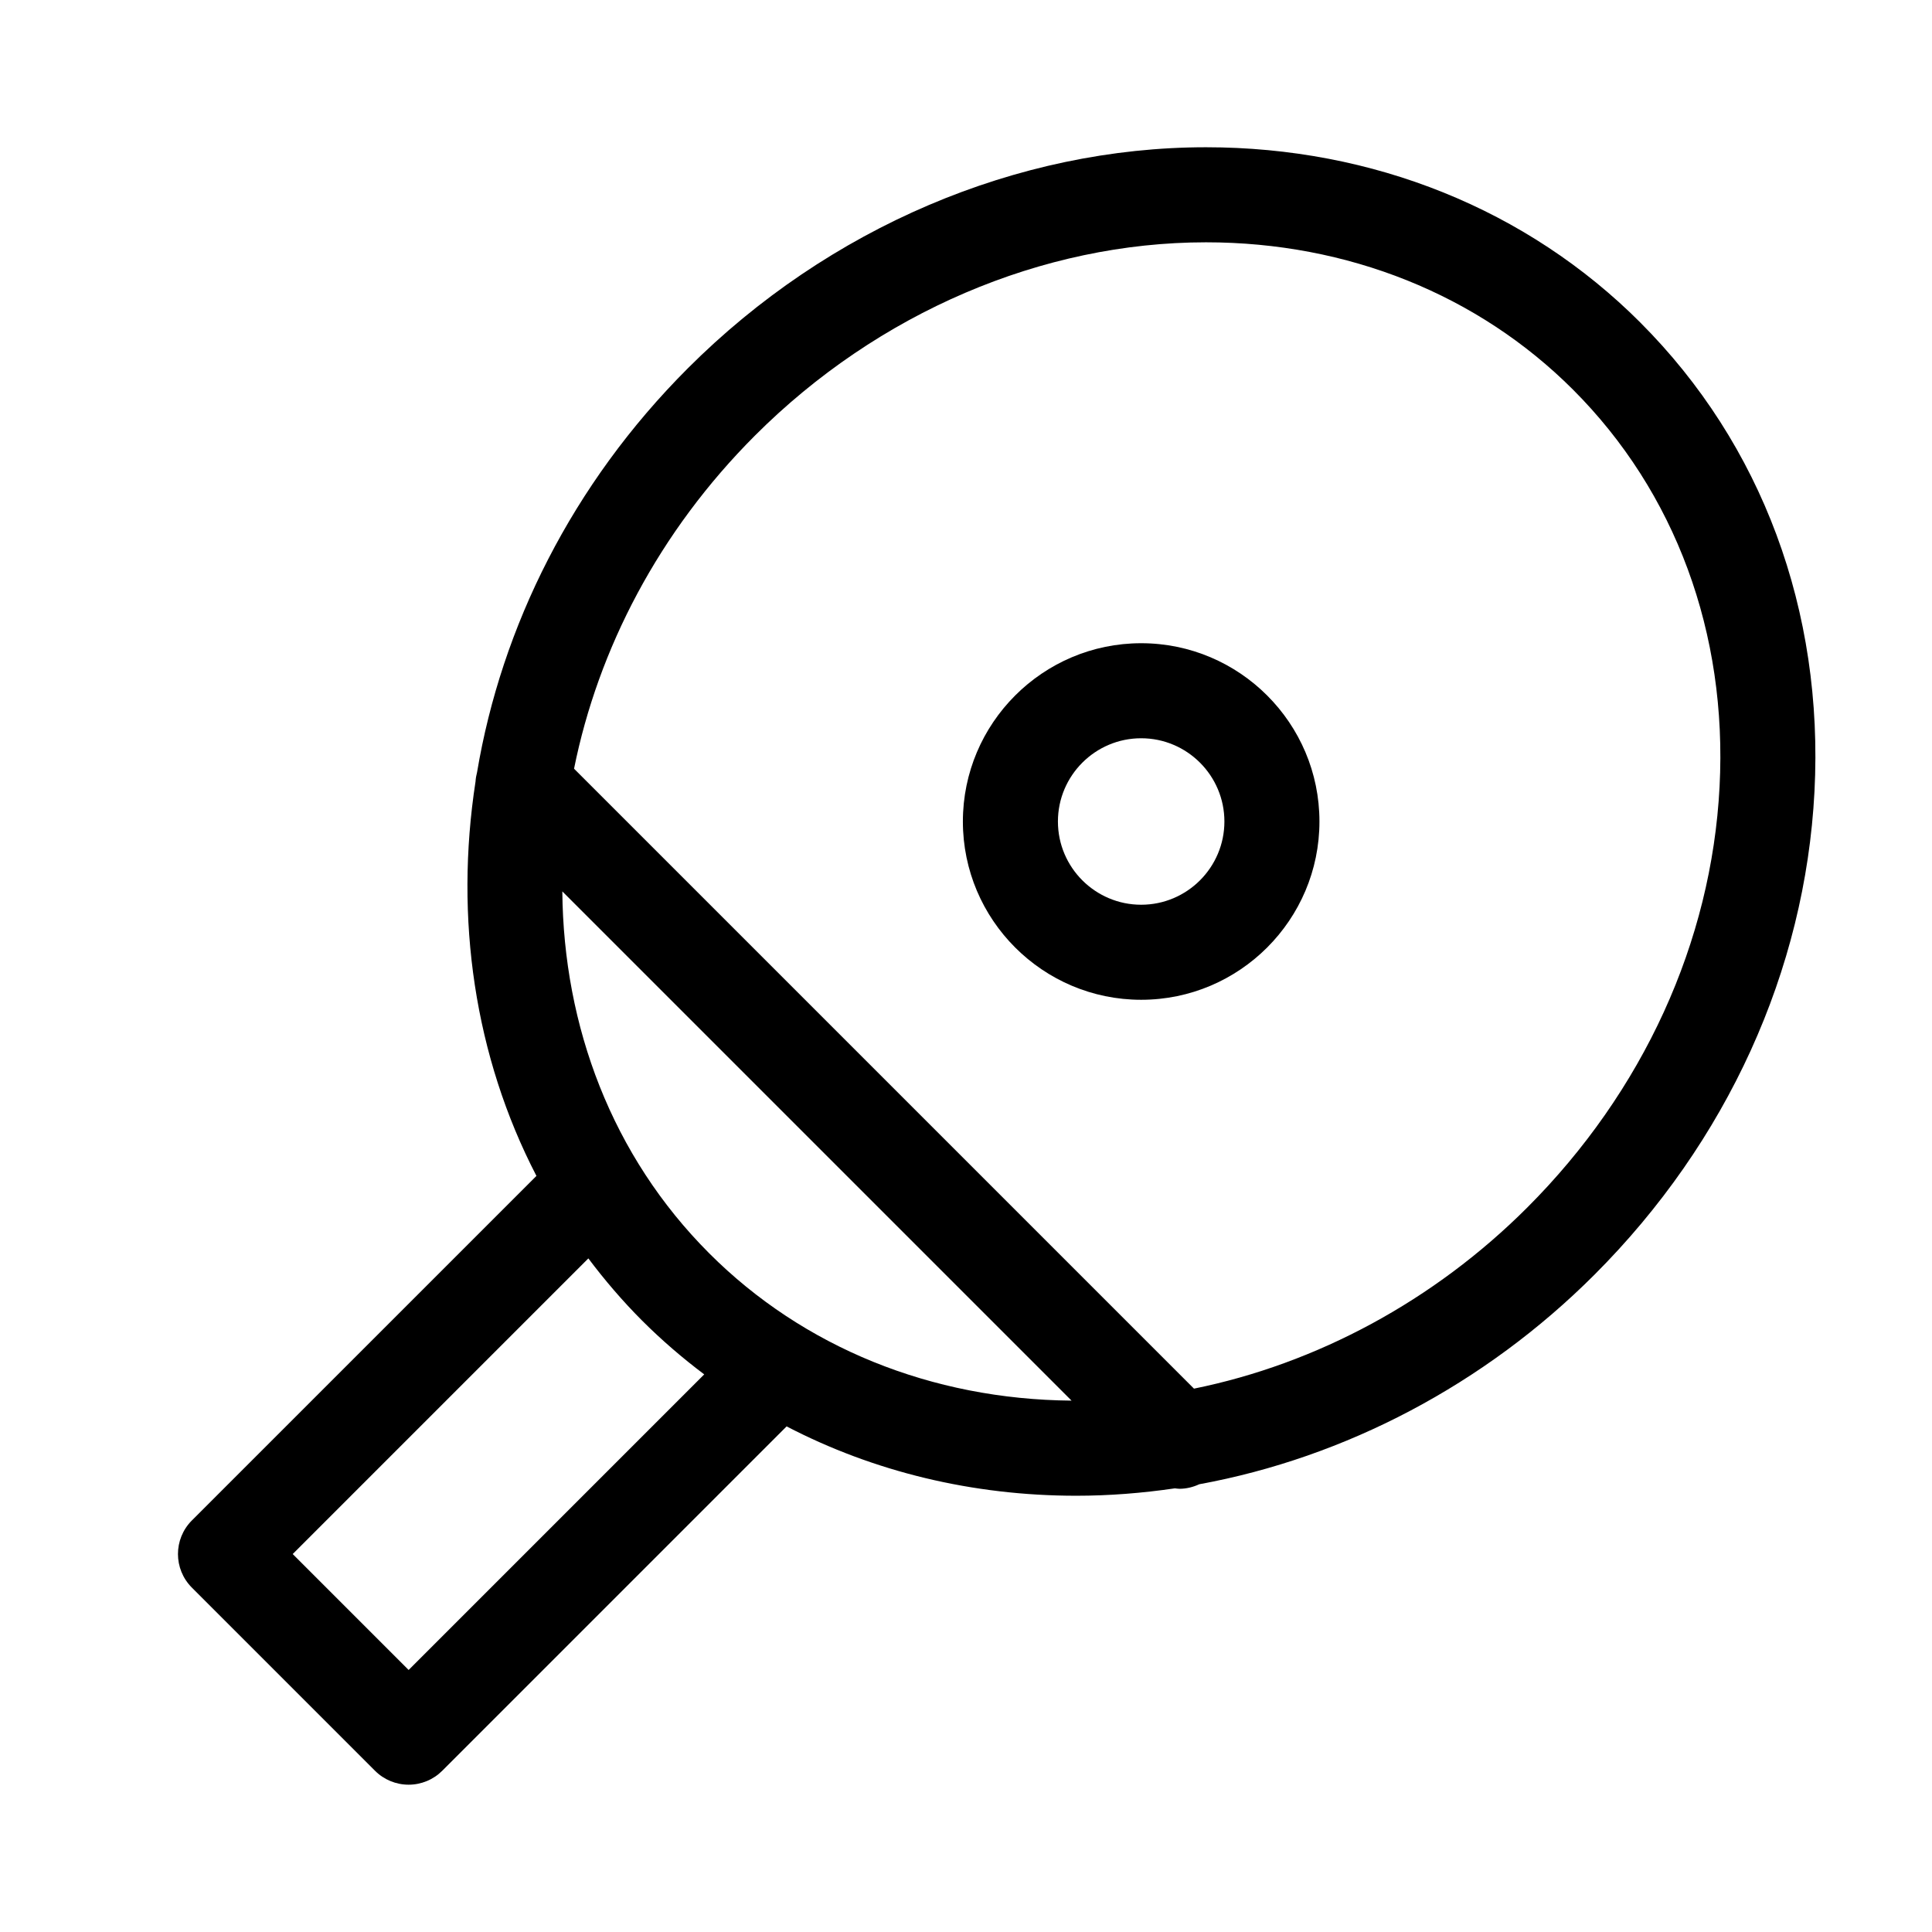
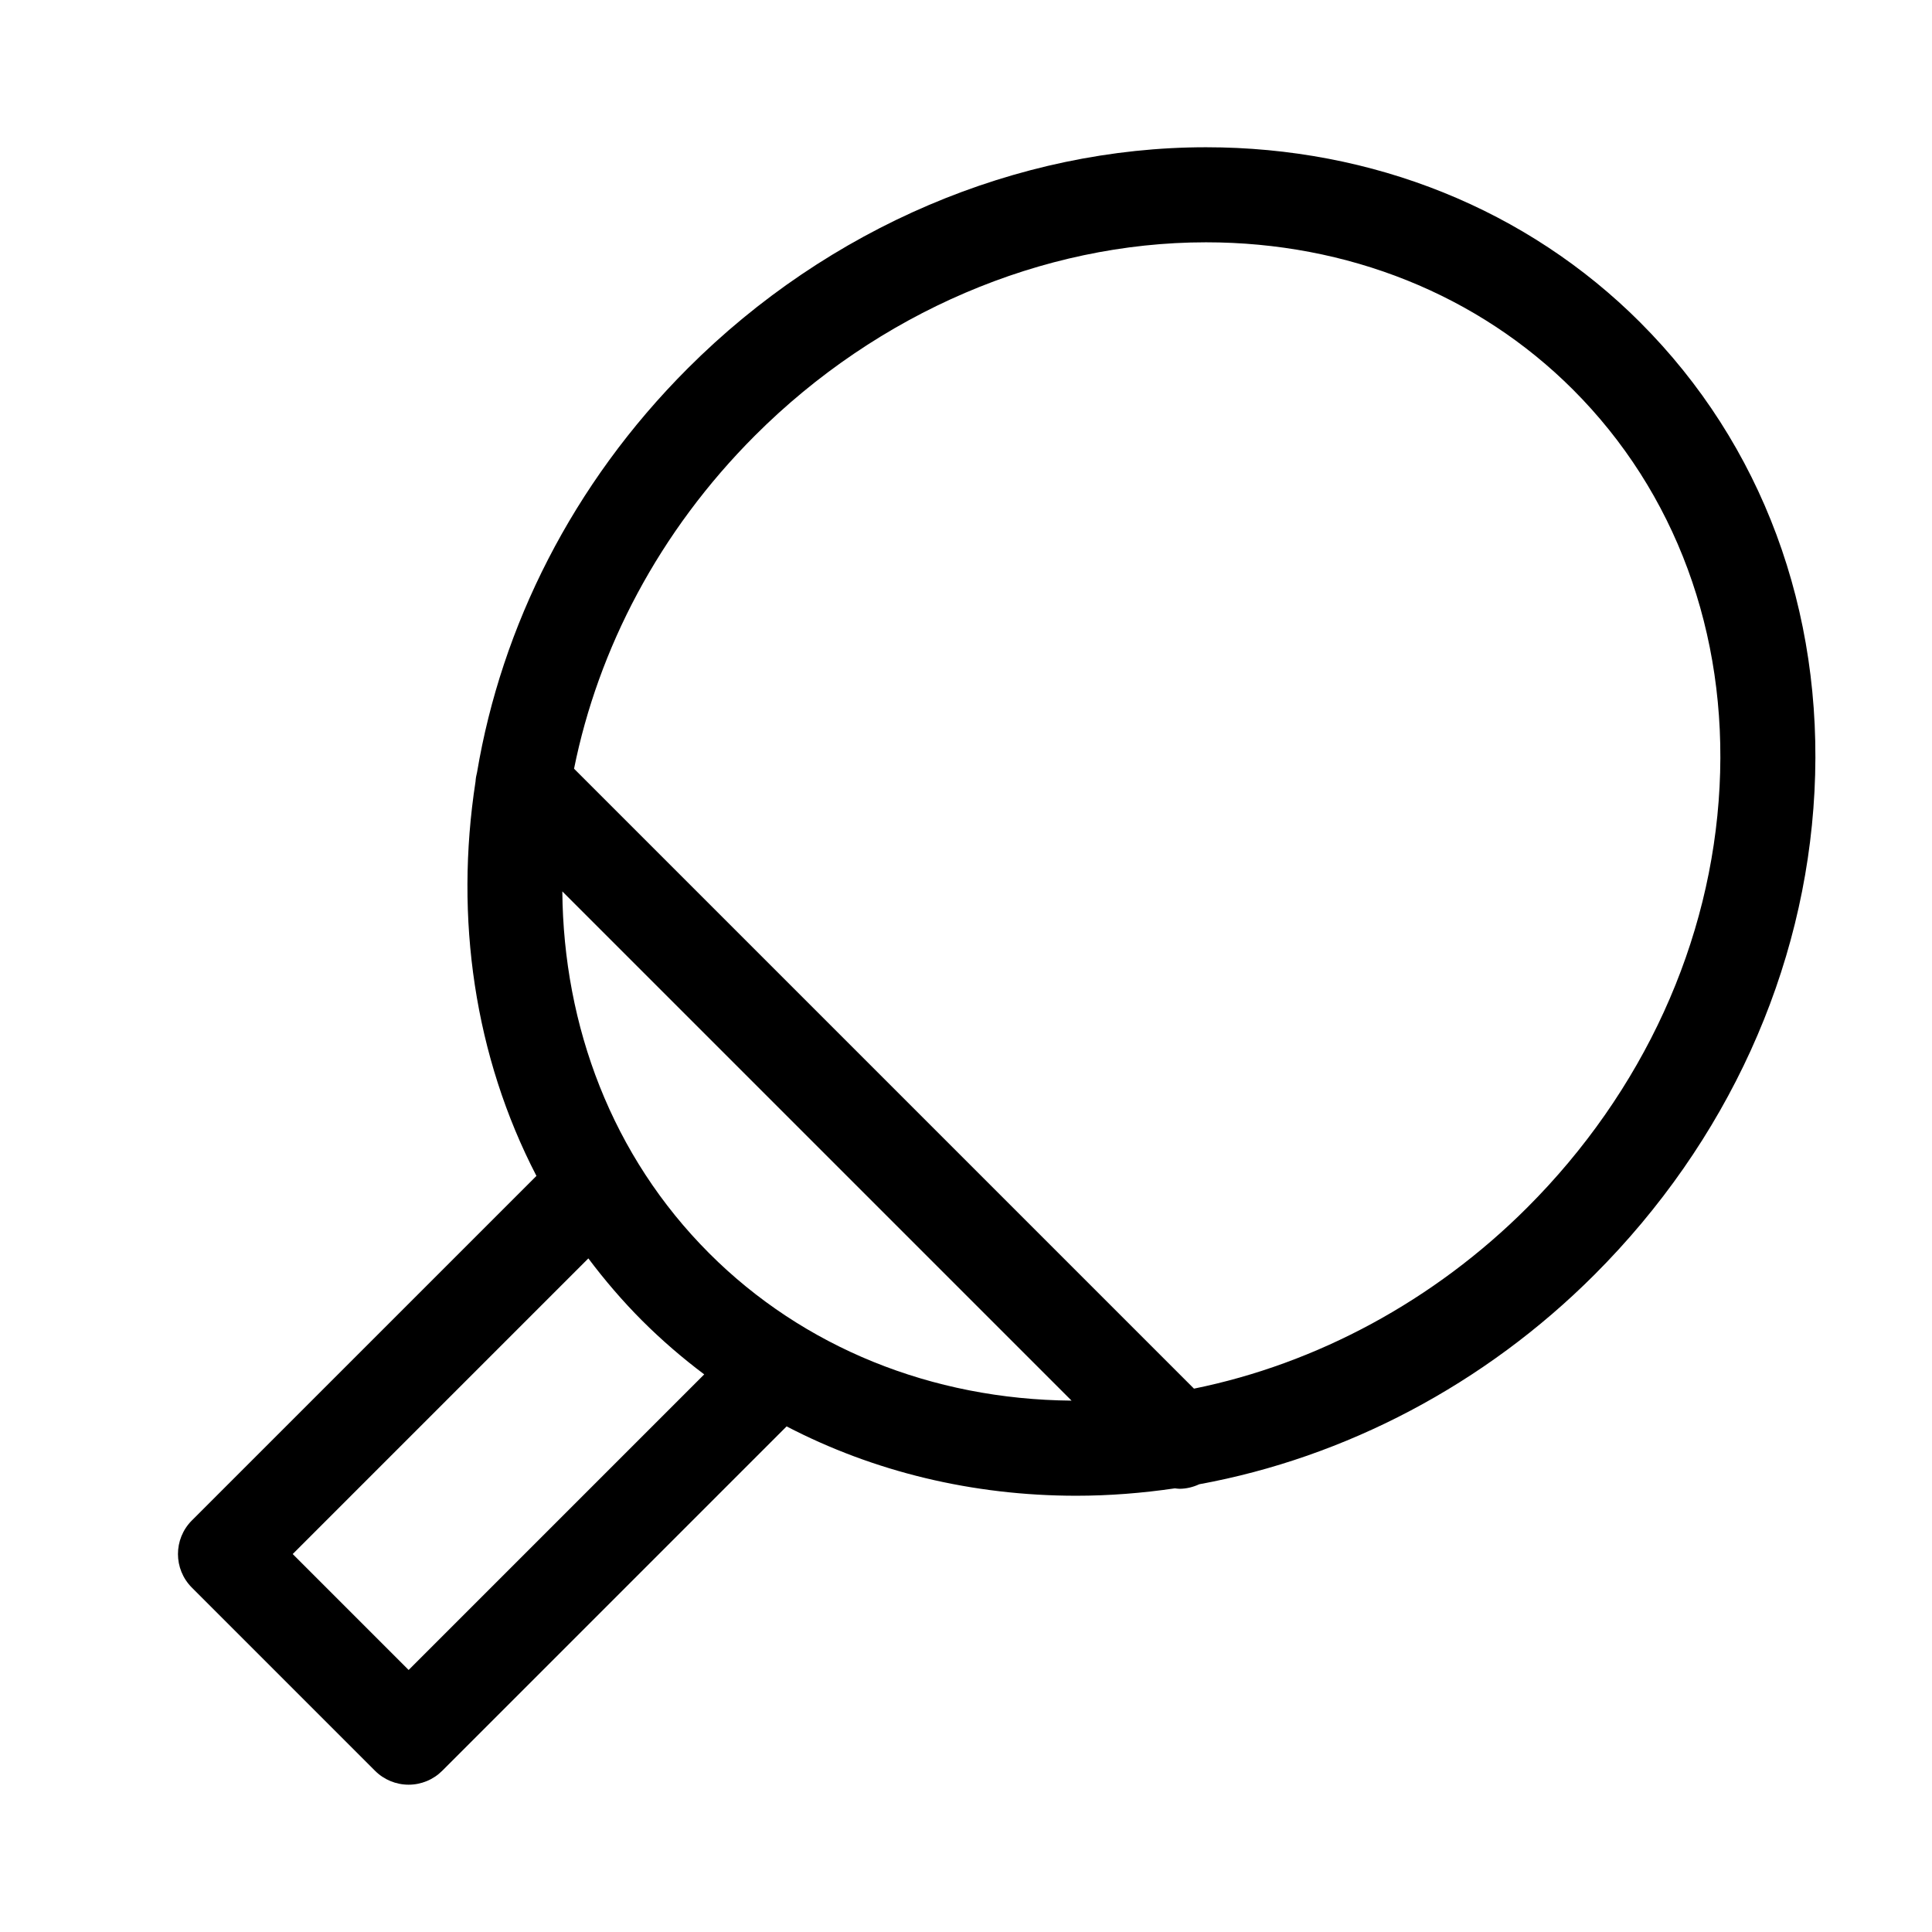
<svg xmlns="http://www.w3.org/2000/svg" fill="#000000" width="800px" height="800px" version="1.1" viewBox="144 144 512 512">
  <g>
    <path d="m578.68 229.45c-29.938-29.941-70.805-46.426-115.07-46.426-50.055 0-100.1 21.34-137.31 58.562-30.719 30.711-49.41 68.578-55.871 107.07-0.215 0.805-0.352 1.621-0.406 2.453-5.586 36.223-0.281 72.855 16.141 104.52l-91.309 91.301c-4.922 4.922-4.922 12.891 0 17.809l48.531 48.535c2.363 2.363 5.562 3.688 8.906 3.688s6.543-1.328 8.906-3.688l91.262-91.266c23.074 12.004 49.262 18.379 76.77 18.379 8.734 0 17.461-0.691 26.129-1.961 0.402 0.039 0.801 0.117 1.199 0.117 1.809 0 3.598-0.43 5.269-1.203 38.656-7.074 75.613-26.41 104.71-55.516 35.16-35.156 55.871-80.629 58.32-128.05 2.488-47.906-13.918-92.062-46.176-124.32zm-246.71 246.71c-25.82-25.82-38.641-60.195-38.949-95.93l134.95 134.95c-37.051-0.309-71.102-14.117-96-39.016zm-79.676 110.4-30.723-30.723 78.348-78.348c4.324 5.742 9.035 11.27 14.242 16.48 5.168 5.168 10.68 9.906 16.465 14.258zm347.41-234.08c-2.133 41.188-20.238 80.801-50.977 111.54-24.703 24.703-55.773 41.379-88.309 47.984l-164.29-164.29c6.387-31.715 22.465-62.809 47.977-88.316 32.531-32.527 76.086-51.184 119.5-51.184 37.535 0 72.078 13.863 97.262 39.047 27.145 27.156 40.945 64.523 38.836 105.22z" />
-     <path d="m446.42 314.46c-26.051 0-47.246 21.195-47.246 47.246 0 26.051 21.195 47.246 47.246 47.246s47.246-21.199 47.246-47.246c0.004-26.043-21.191-47.246-47.246-47.246zm0 69.305c-12.16 0-22.059-9.895-22.059-22.059 0-12.16 9.895-22.059 22.059-22.059 12.16 0 22.059 9.895 22.059 22.059 0 12.164-9.895 22.059-22.059 22.059z" />
  </g>
</svg>